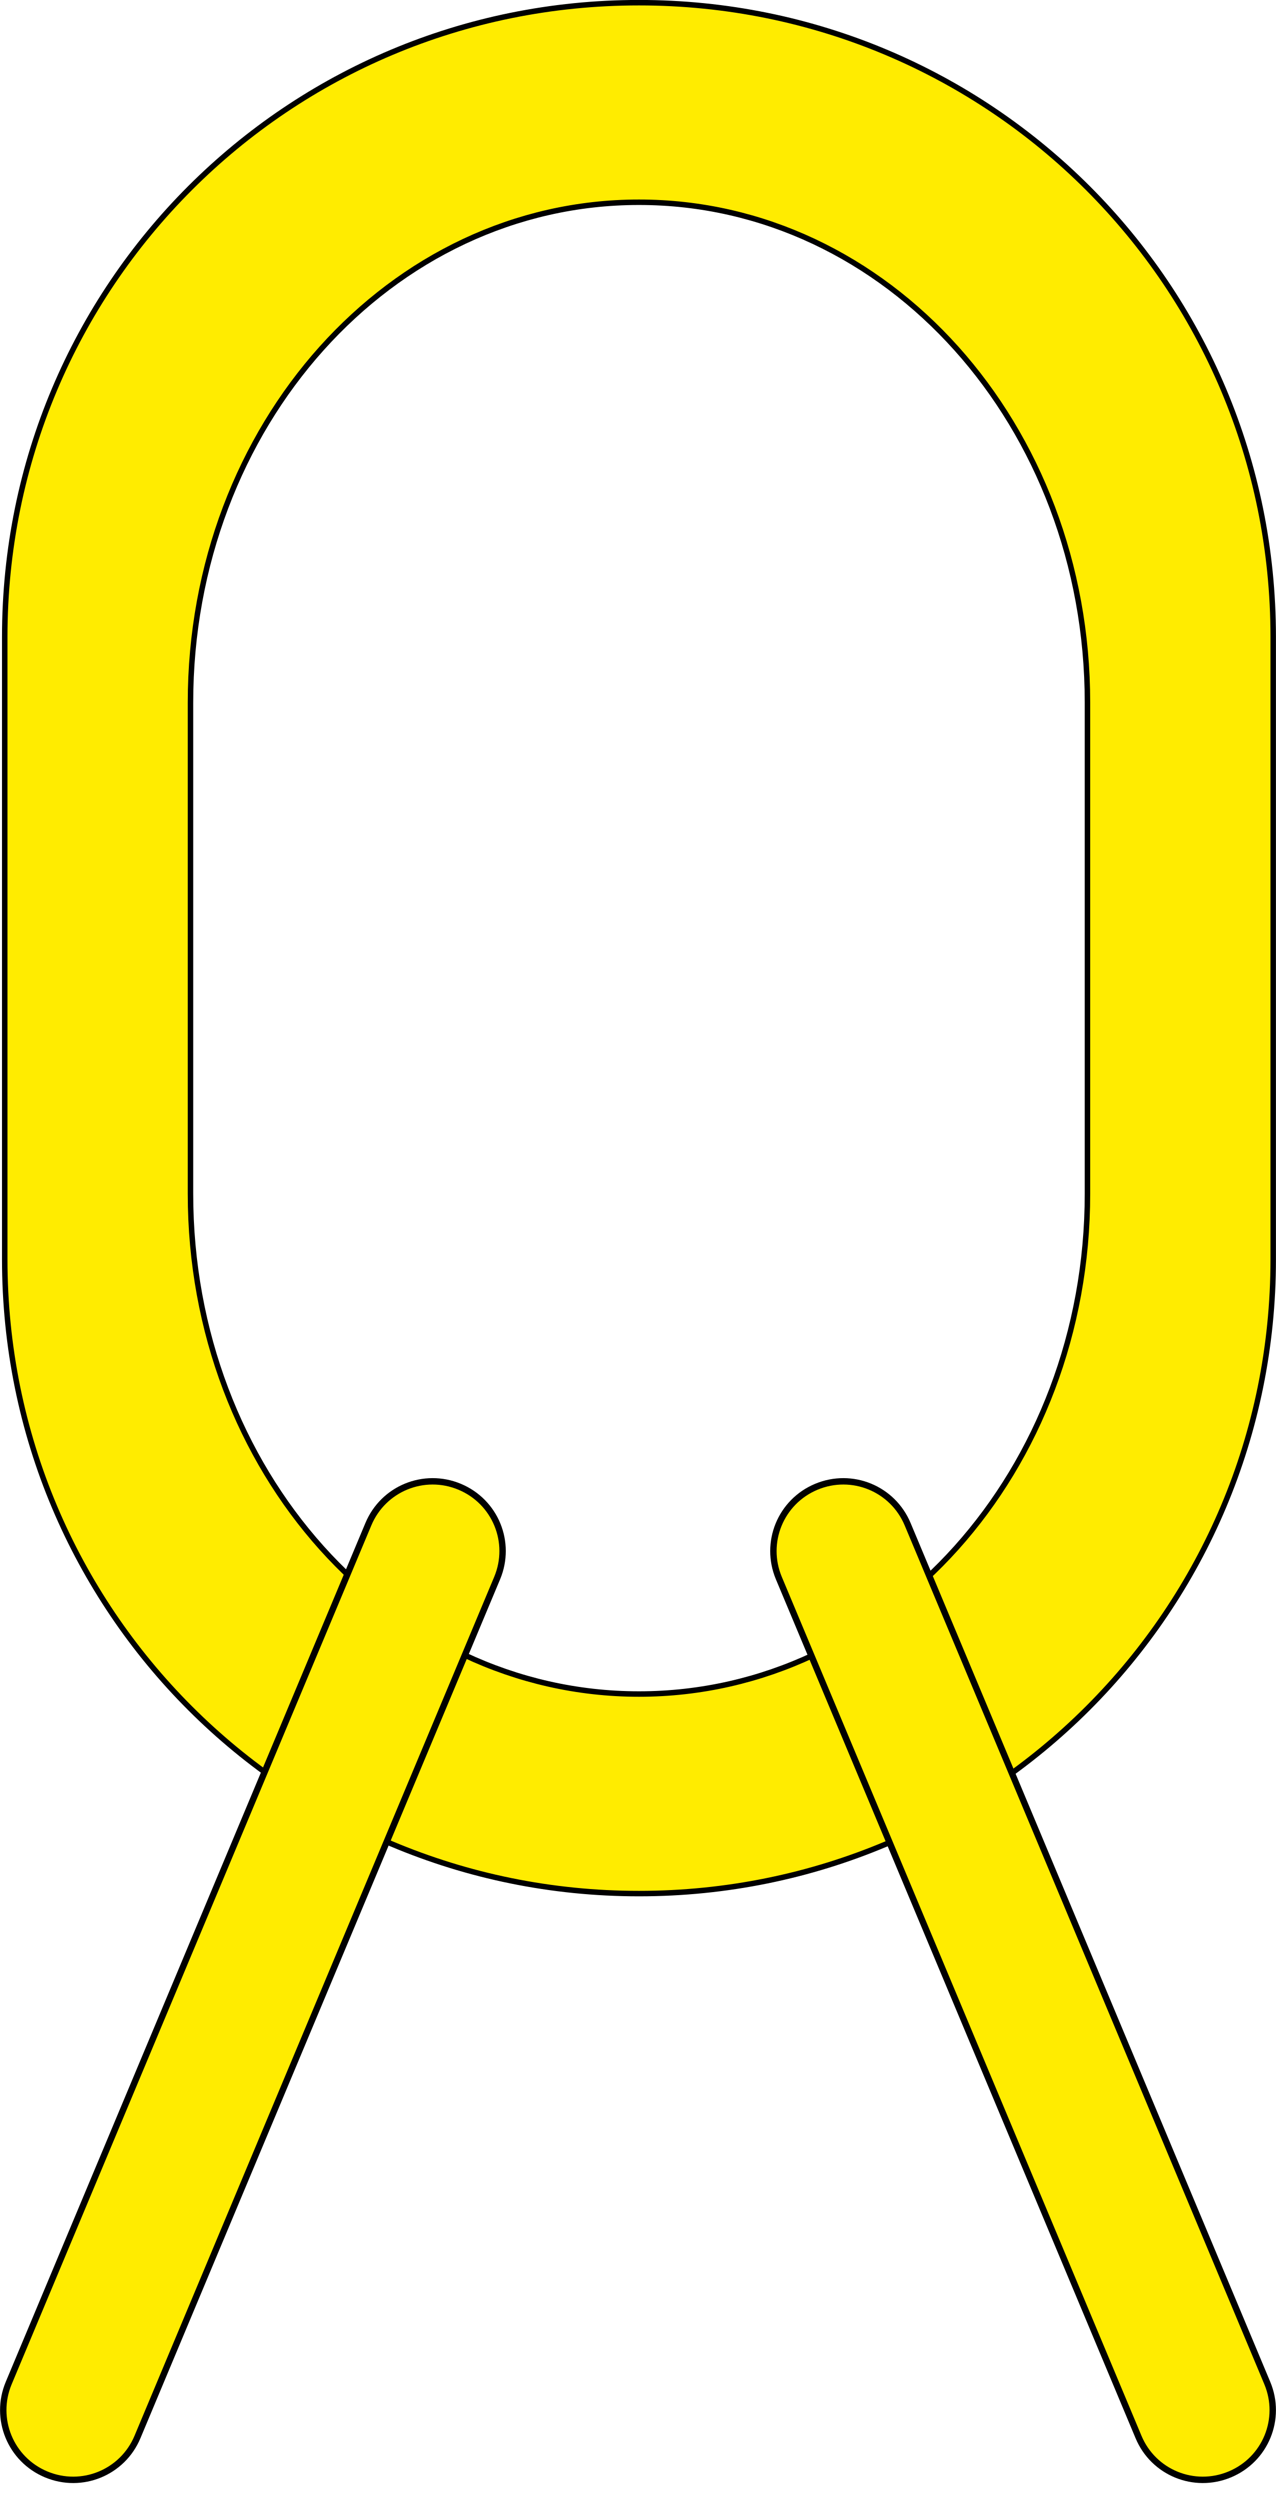
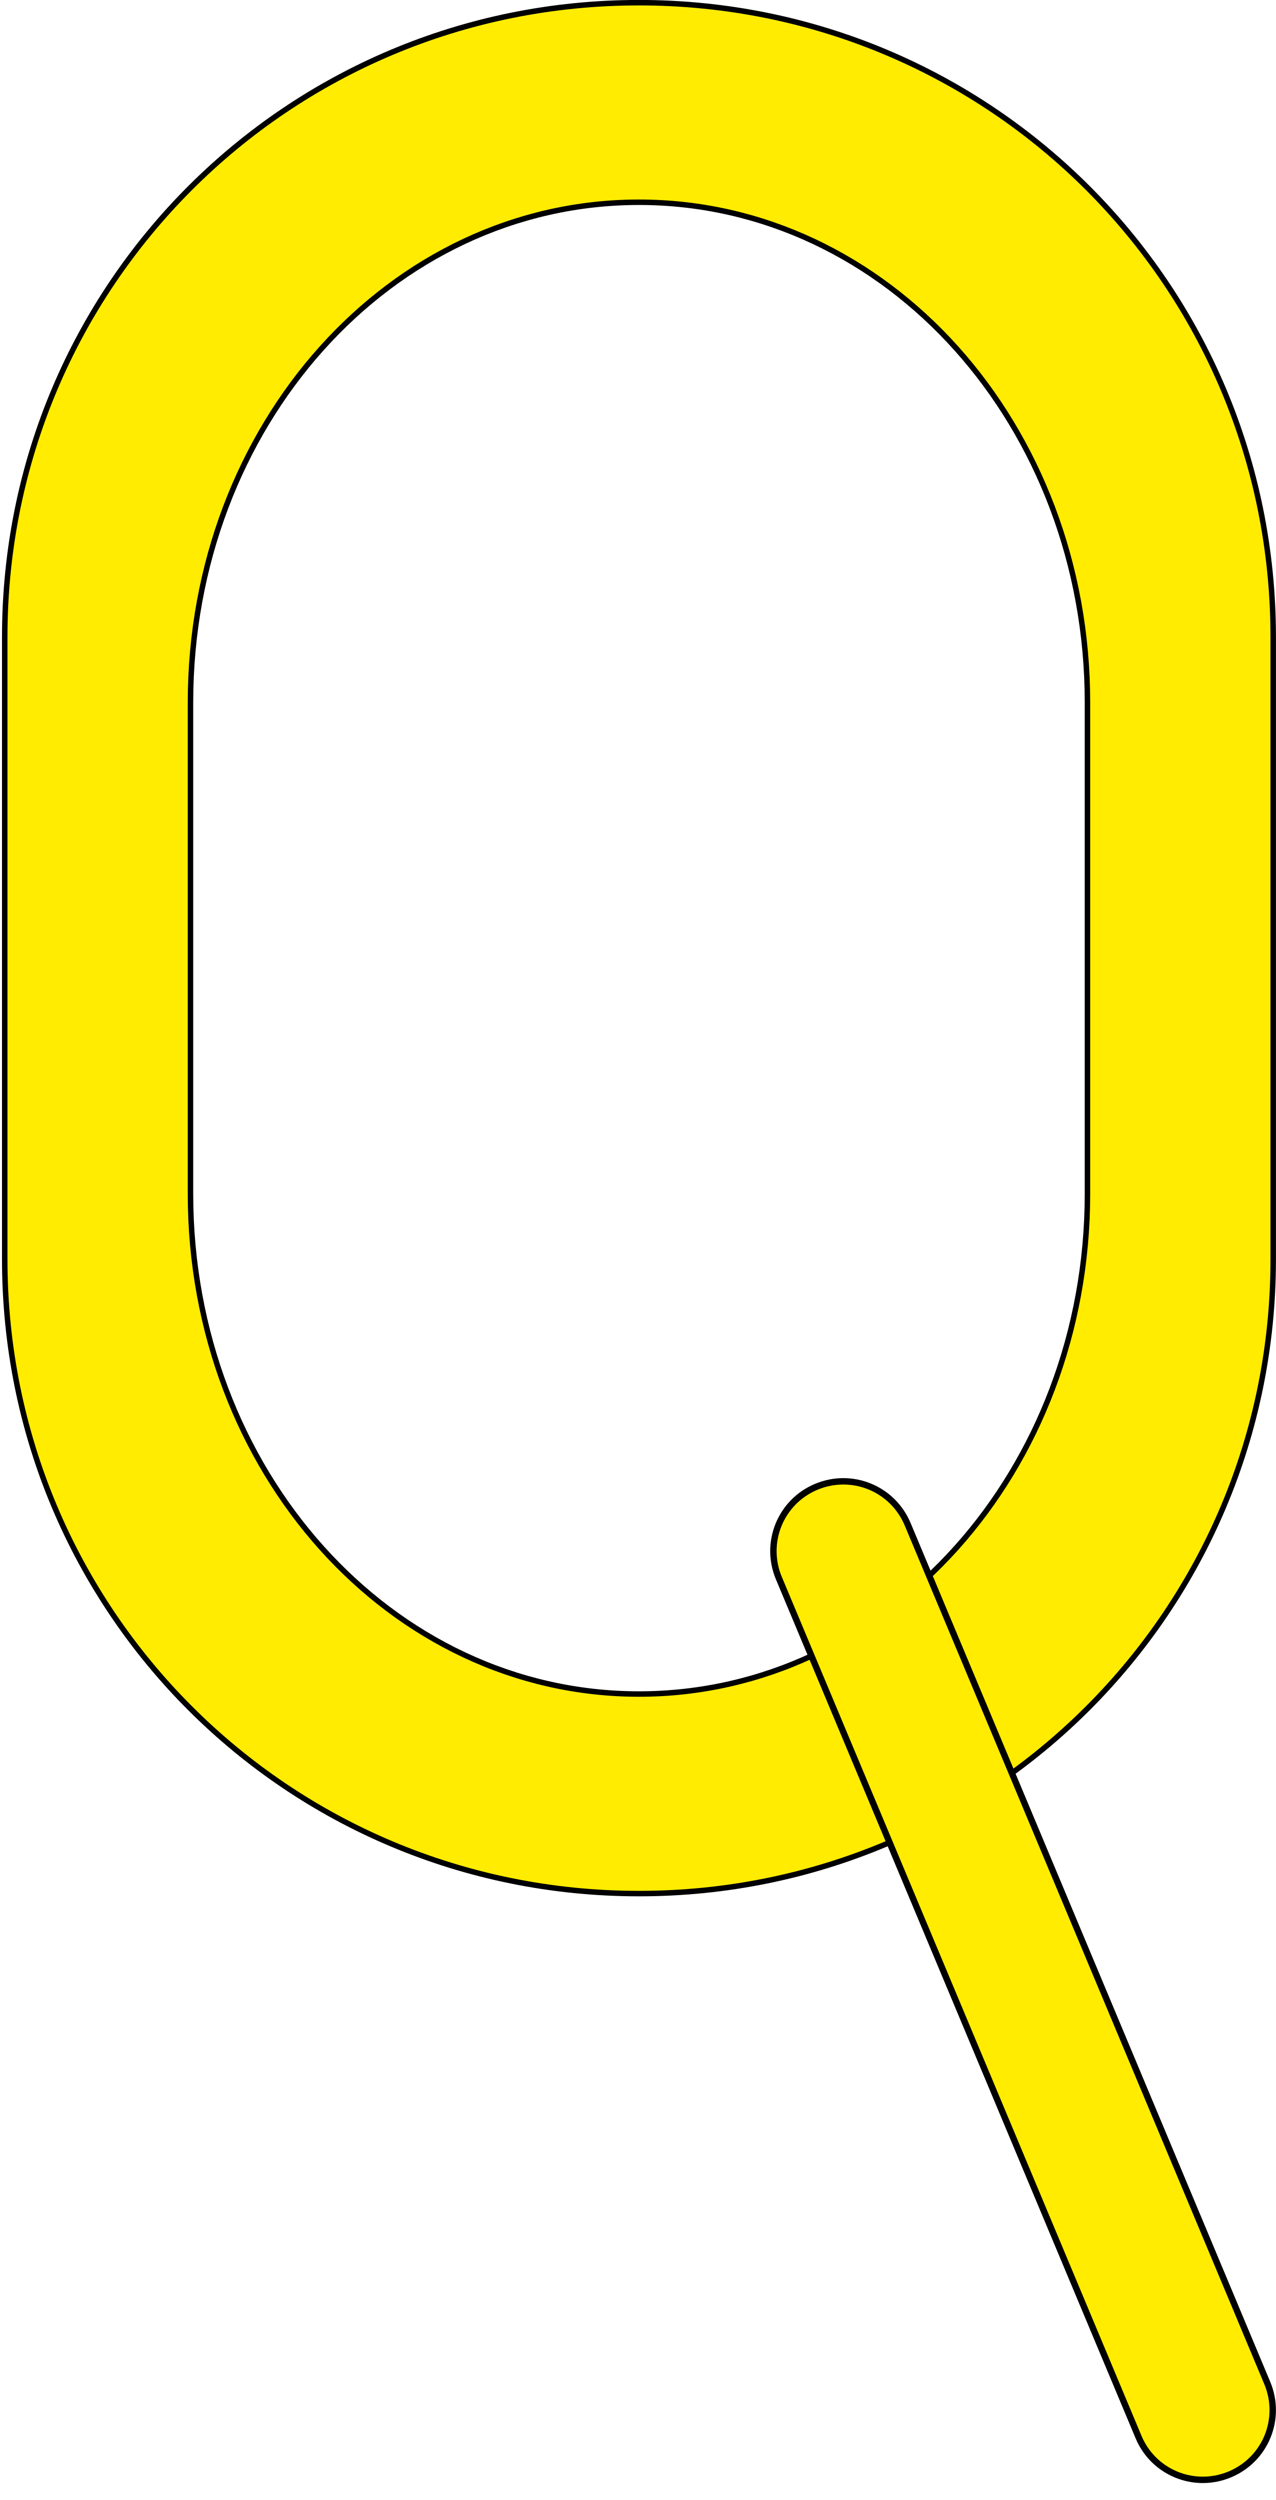
<svg xmlns="http://www.w3.org/2000/svg" width="52.057" height="102" version="1.1" viewBox="0 0 13.773 26.987">
  <g fill="#ffec00" stroke="#000">
-     <path d="m6.897 0.029c-3.793 0-6.846 3.054-6.846 6.846v6.718c0 3.793 3.054 6.846 6.846 6.846 3.793 0 6.846-3.054 6.846-6.846v-6.718c0-3.793-3.054-6.846-6.846-6.846zm0 2.154c2.682 0 4.841 2.409 4.841 5.401v5.3c0 2.992-2.159 5.401-4.841 5.401-2.682 0-4.841-2.409-4.841-5.401v-5.3c0-2.992 2.159-5.401 4.841-5.401z" fill-rule="evenodd" stroke-width=".059" />
-     <path d="m4.962 16.048c0.385 0.161 0.565 0.601 0.404 0.986l-3.882 9.27c-0.161 0.385-0.601 0.565-0.986 0.404-0.385-0.161-0.565-0.601-0.404-0.986l3.882-9.27c0.161-0.385 0.601-0.565 0.986-0.404z" stroke-width=".069" style="paint-order:fill markers stroke" />
+     <path d="m6.897 0.029c-3.793 0-6.846 3.054-6.846 6.846v6.718c0 3.793 3.054 6.846 6.846 6.846 3.793 0 6.846-3.054 6.846-6.846v-6.718c0-3.793-3.054-6.846-6.846-6.846zm0 2.154c2.682 0 4.841 2.409 4.841 5.401v5.3c0 2.992-2.159 5.401-4.841 5.401-2.682 0-4.841-2.409-4.841-5.401v-5.3c0-2.992 2.159-5.401 4.841-5.401" fill-rule="evenodd" stroke-width=".059" />
    <path d="m8.811 16.048c-0.385 0.161-0.565 0.601-0.404 0.986l3.882 9.27c0.161 0.385 0.601 0.565 0.986 0.404s0.565-0.601 0.404-0.986l-3.882-9.27c-0.161-0.385-0.601-0.565-0.986-0.404z" stroke-width=".069" style="paint-order:fill markers stroke" />
  </g>
</svg>